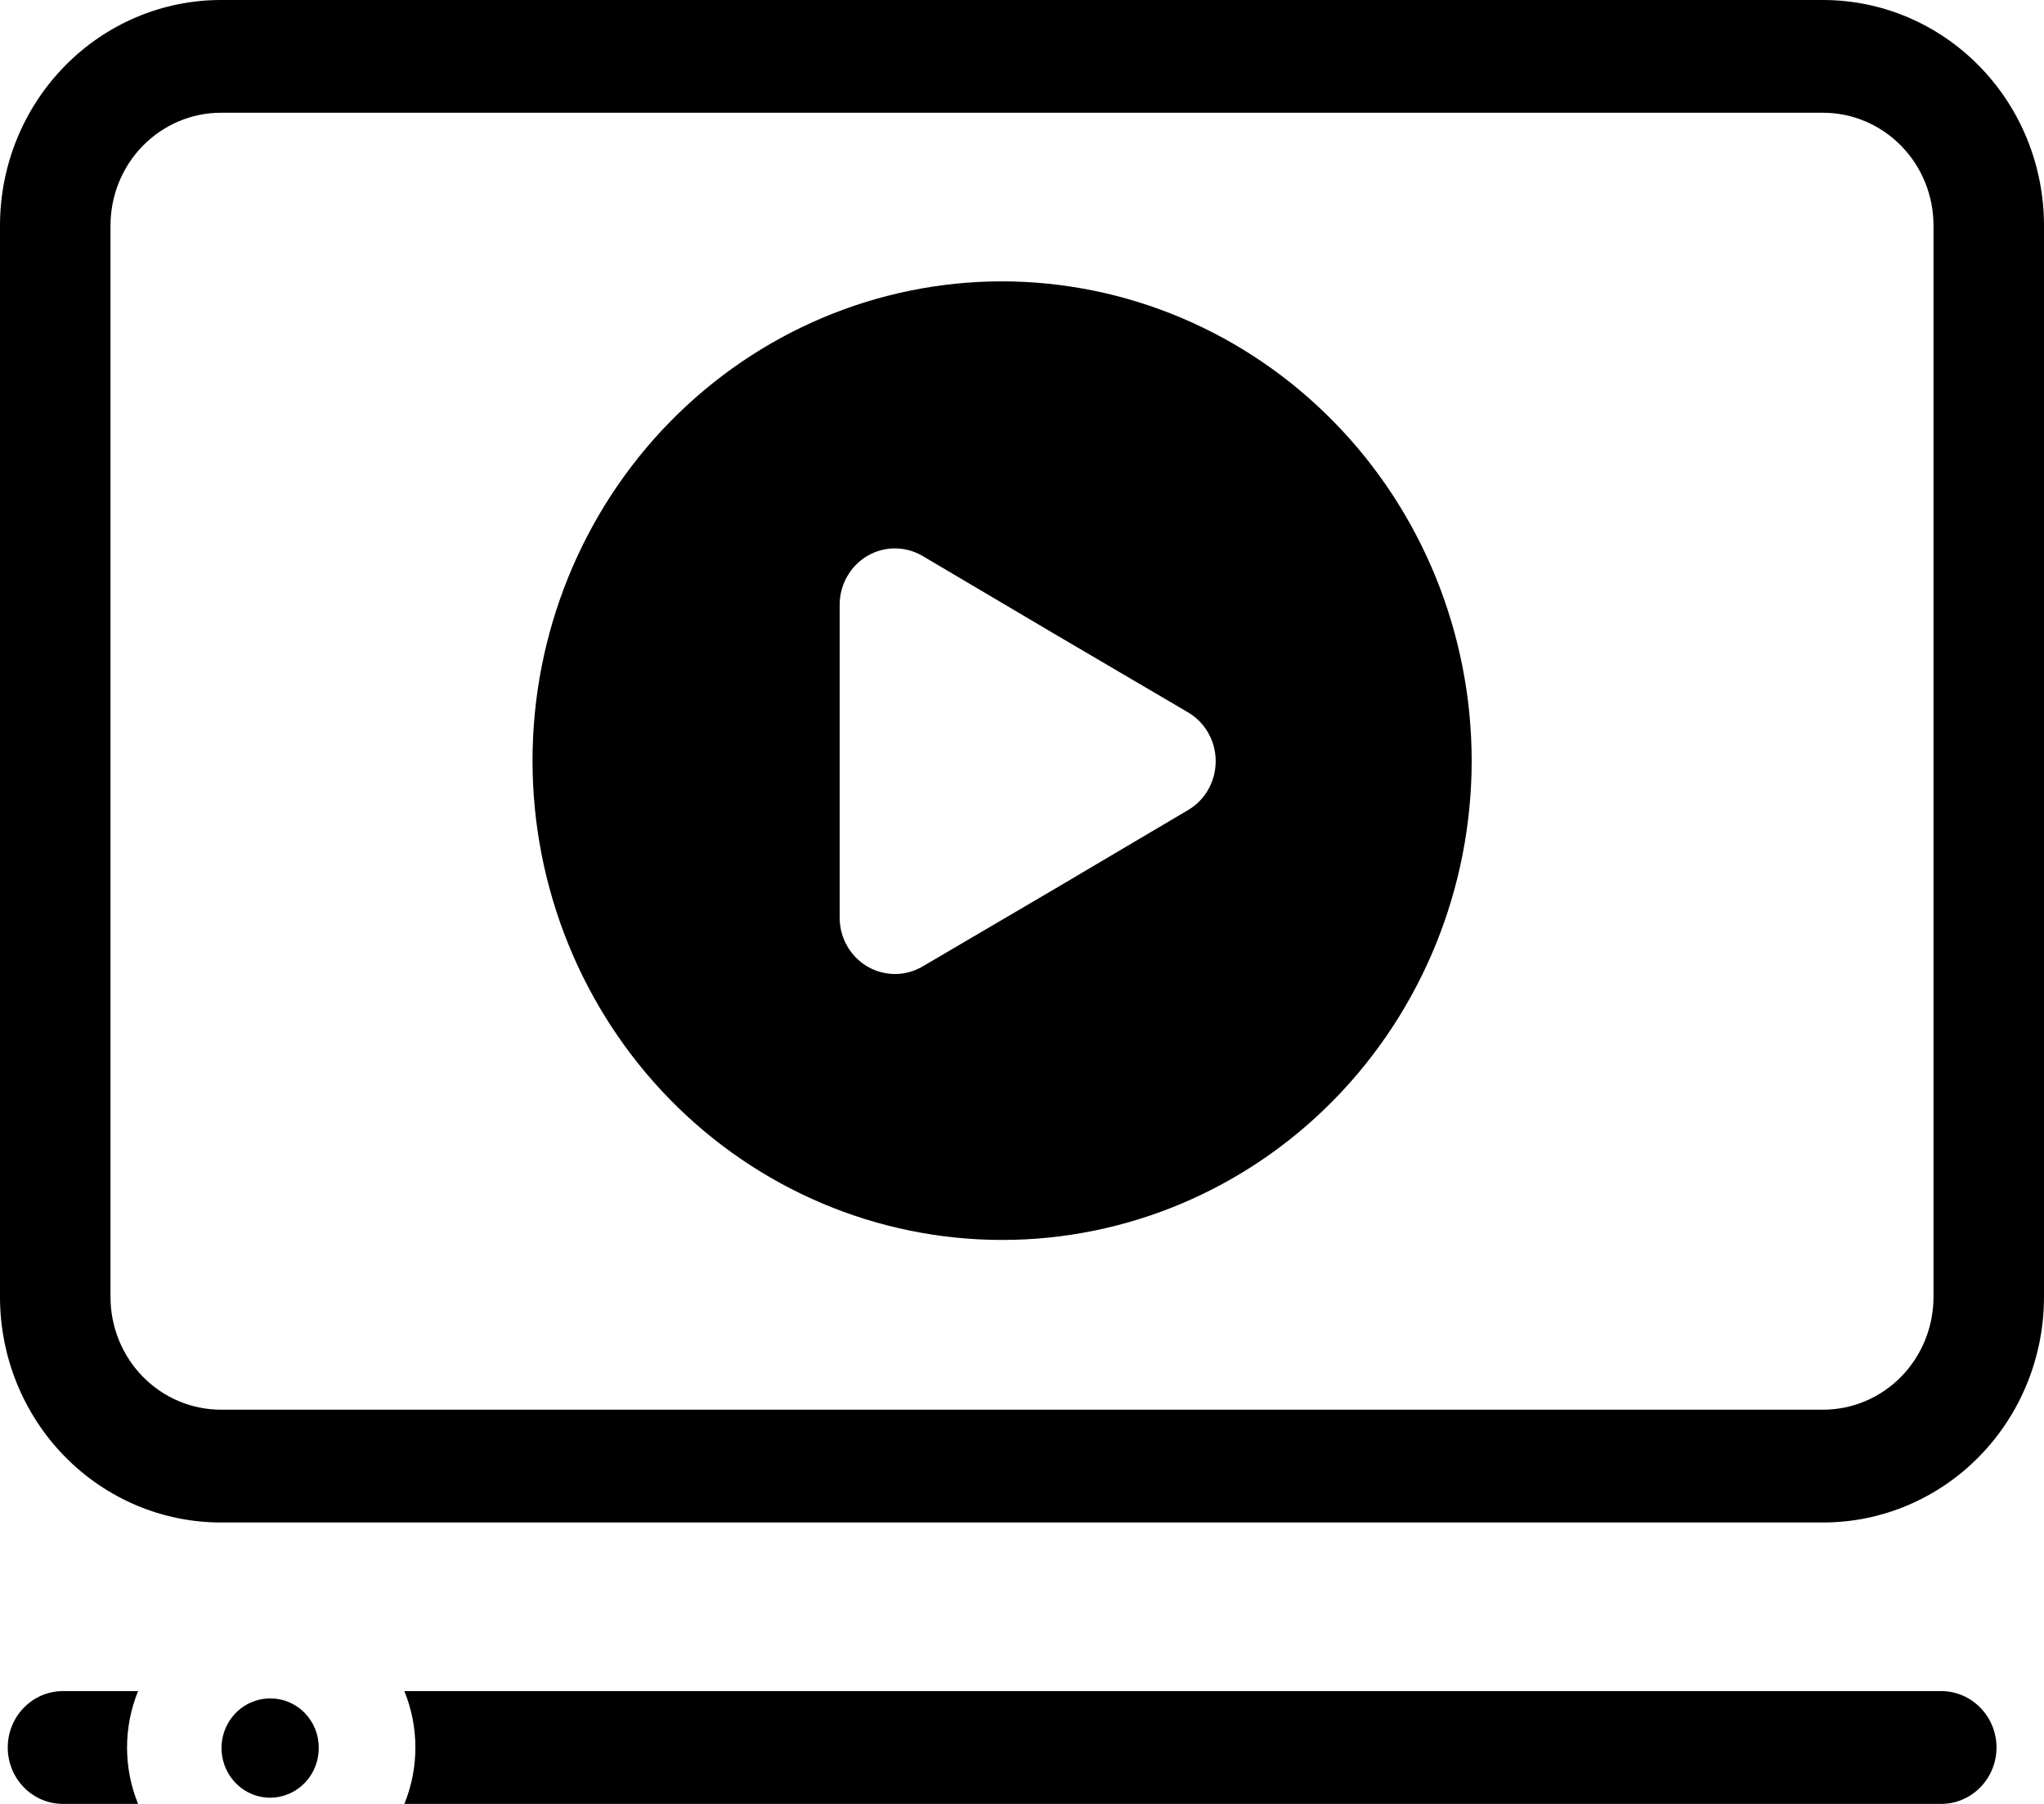
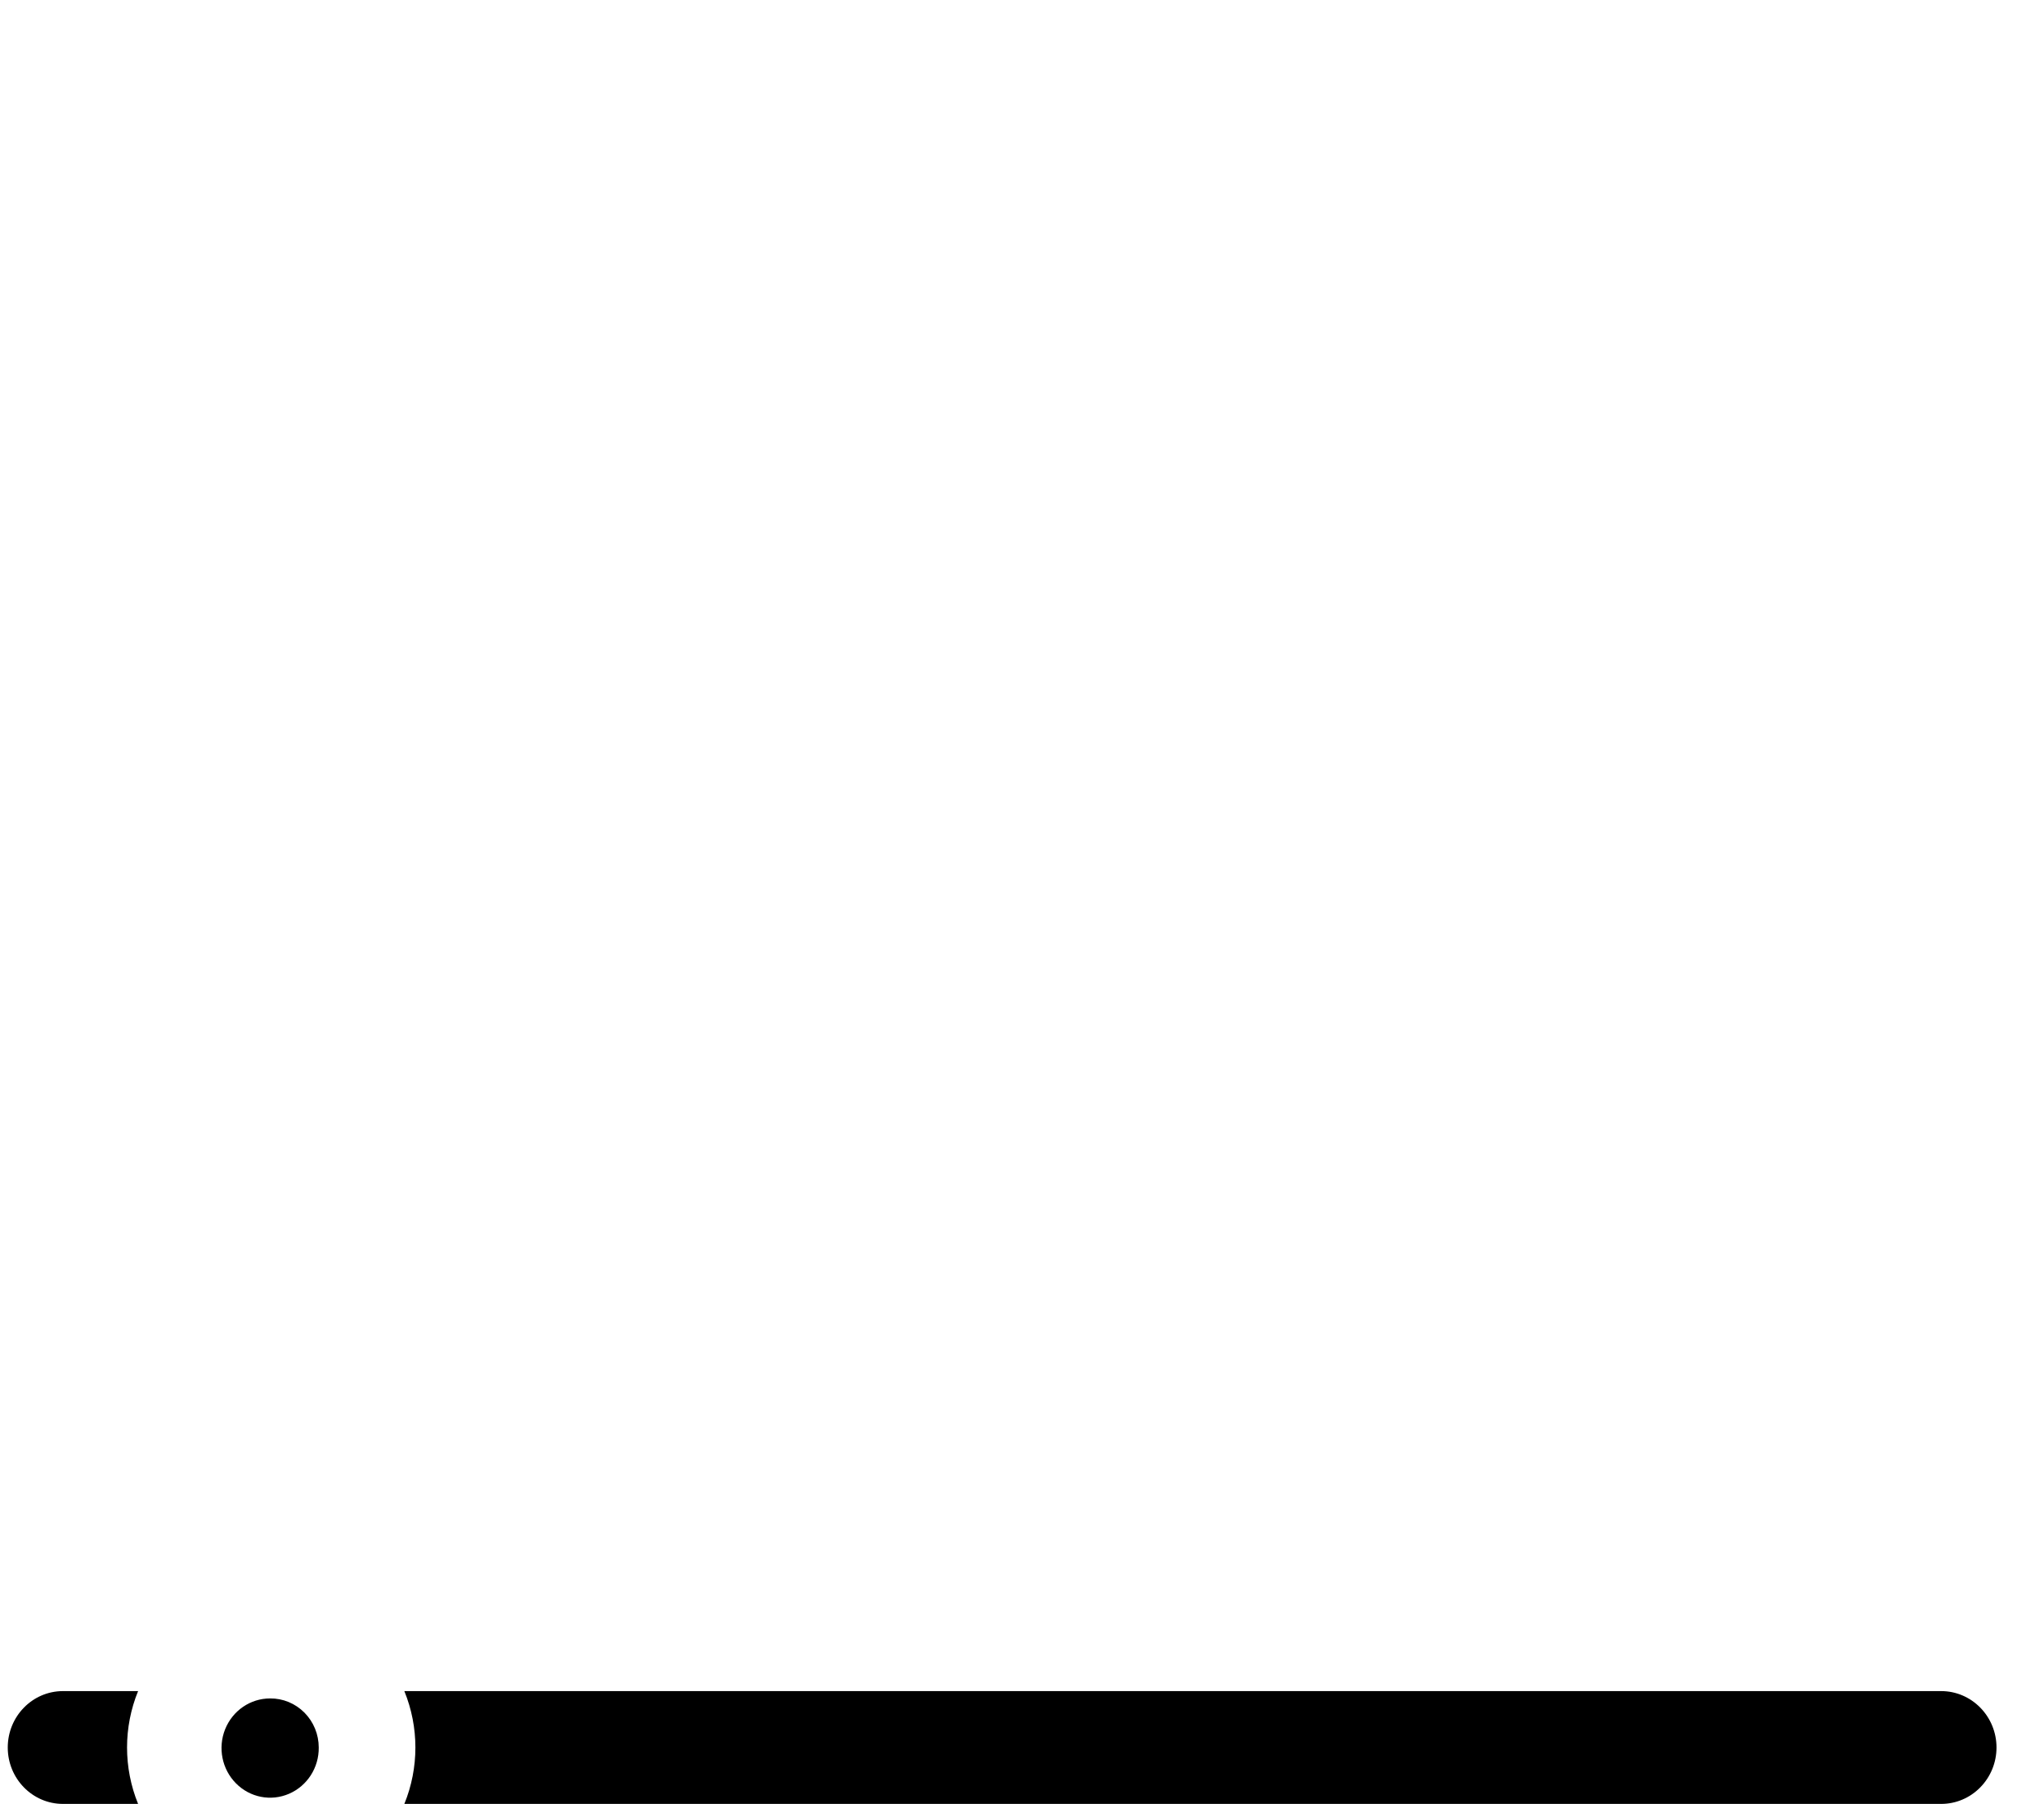
<svg xmlns="http://www.w3.org/2000/svg" width="34px" height="30px" viewBox="0 0 34 30" version="1.1">
  <title>E983CB1A-A9EE-495A-875C-C1C738BA28A2</title>
  <g id="Page-1" stroke="none" stroke-width="1" fill="none" fill-rule="evenodd">
    <g id="health-wellness-images" transform="translate(-621, -737)" fill="#000000" fill-rule="nonzero">
      <g id="noun-video-1474502" transform="translate(621, 737)">
-         <path d="M30.325,0 L3.675,0 C2.701,0 1.766,0.395 1.077,1.099 C0.387,1.802 0,2.756 0,3.751 L0,21.569 C0,22.564 0.387,23.518 1.077,24.222 C1.766,24.925 2.701,25.32 3.675,25.32 L30.325,25.32 C31.299,25.32 32.234,24.925 32.923,24.222 C33.613,23.518 34,22.564 34,21.569 L34,3.751 C34,2.756 33.613,1.802 32.923,1.099 C32.234,0.395 31.299,0 30.325,0 Z M32.162,21.569 L32.162,21.569 C32.162,22.066 31.969,22.543 31.624,22.895 C31.279,23.247 30.812,23.444 30.325,23.444 L3.675,23.444 C3.188,23.444 2.721,23.247 2.376,22.895 C2.031,22.543 1.838,22.066 1.838,21.569 L1.838,3.751 C1.838,3.254 2.031,2.776 2.376,2.425 C2.721,2.073 3.188,1.875 3.675,1.875 L30.325,1.875 C30.812,1.875 31.279,2.073 31.624,2.425 C31.969,2.776 32.162,3.253 32.162,3.751 L32.162,21.569 Z" id="Shape" />
-         <path d="M16.669,4.679 C14.598,4.679 12.611,5.519 11.146,7.014 C9.681,8.509 8.858,10.536 8.858,12.65 C8.858,14.764 9.681,16.792 11.146,18.287 C12.611,19.782 14.598,20.621 16.669,20.621 C18.741,20.621 20.727,19.782 22.192,18.287 C23.657,16.792 24.48,14.764 24.48,12.65 C24.478,10.537 23.654,8.511 22.189,7.017 C20.725,5.522 18.74,4.682 16.669,4.679 Z M19.757,13.475 L17.551,14.779 L15.346,16.073 C15.063,16.24 14.713,16.24 14.429,16.074 C14.145,15.908 13.969,15.601 13.967,15.266 L13.967,10.052 C13.969,9.719 14.145,9.411 14.429,9.244 C14.713,9.078 15.062,9.079 15.346,9.246 L17.551,10.549 L19.757,11.844 C20.045,12.01 20.222,12.322 20.222,12.659 C20.222,12.997 20.045,13.309 19.757,13.475 L19.757,13.475 Z" id="Shape" />
        <path d="M2.297,28.124 C2.052,28.724 2.052,29.399 2.297,30 L1.047,30 C0.54,30 0.129,29.58 0.129,29.062 C0.129,28.544 0.54,28.124 1.047,28.124 L2.297,28.124 Z" id="Path" />
        <path d="M5.302,29.062 C5.306,29.397 5.111,29.7 4.809,29.831 C4.507,29.962 4.158,29.894 3.925,29.658 C3.692,29.423 3.621,29.067 3.745,28.758 C3.87,28.448 4.165,28.246 4.493,28.246 C4.707,28.244 4.912,28.329 5.064,28.482 C5.216,28.635 5.302,28.844 5.302,29.062 L5.302,29.062 Z" id="Path" />
        <path d="M33.21,29.062 C33.21,29.311 33.113,29.549 32.94,29.725 C32.768,29.901 32.534,30 32.291,30 L6.726,30 C6.971,29.4 6.971,28.725 6.726,28.124 L32.291,28.124 C32.534,28.124 32.768,28.223 32.94,28.399 C33.113,28.575 33.21,28.813 33.21,29.062 Z" id="Path" />
      </g>
    </g>
  </g>
</svg>